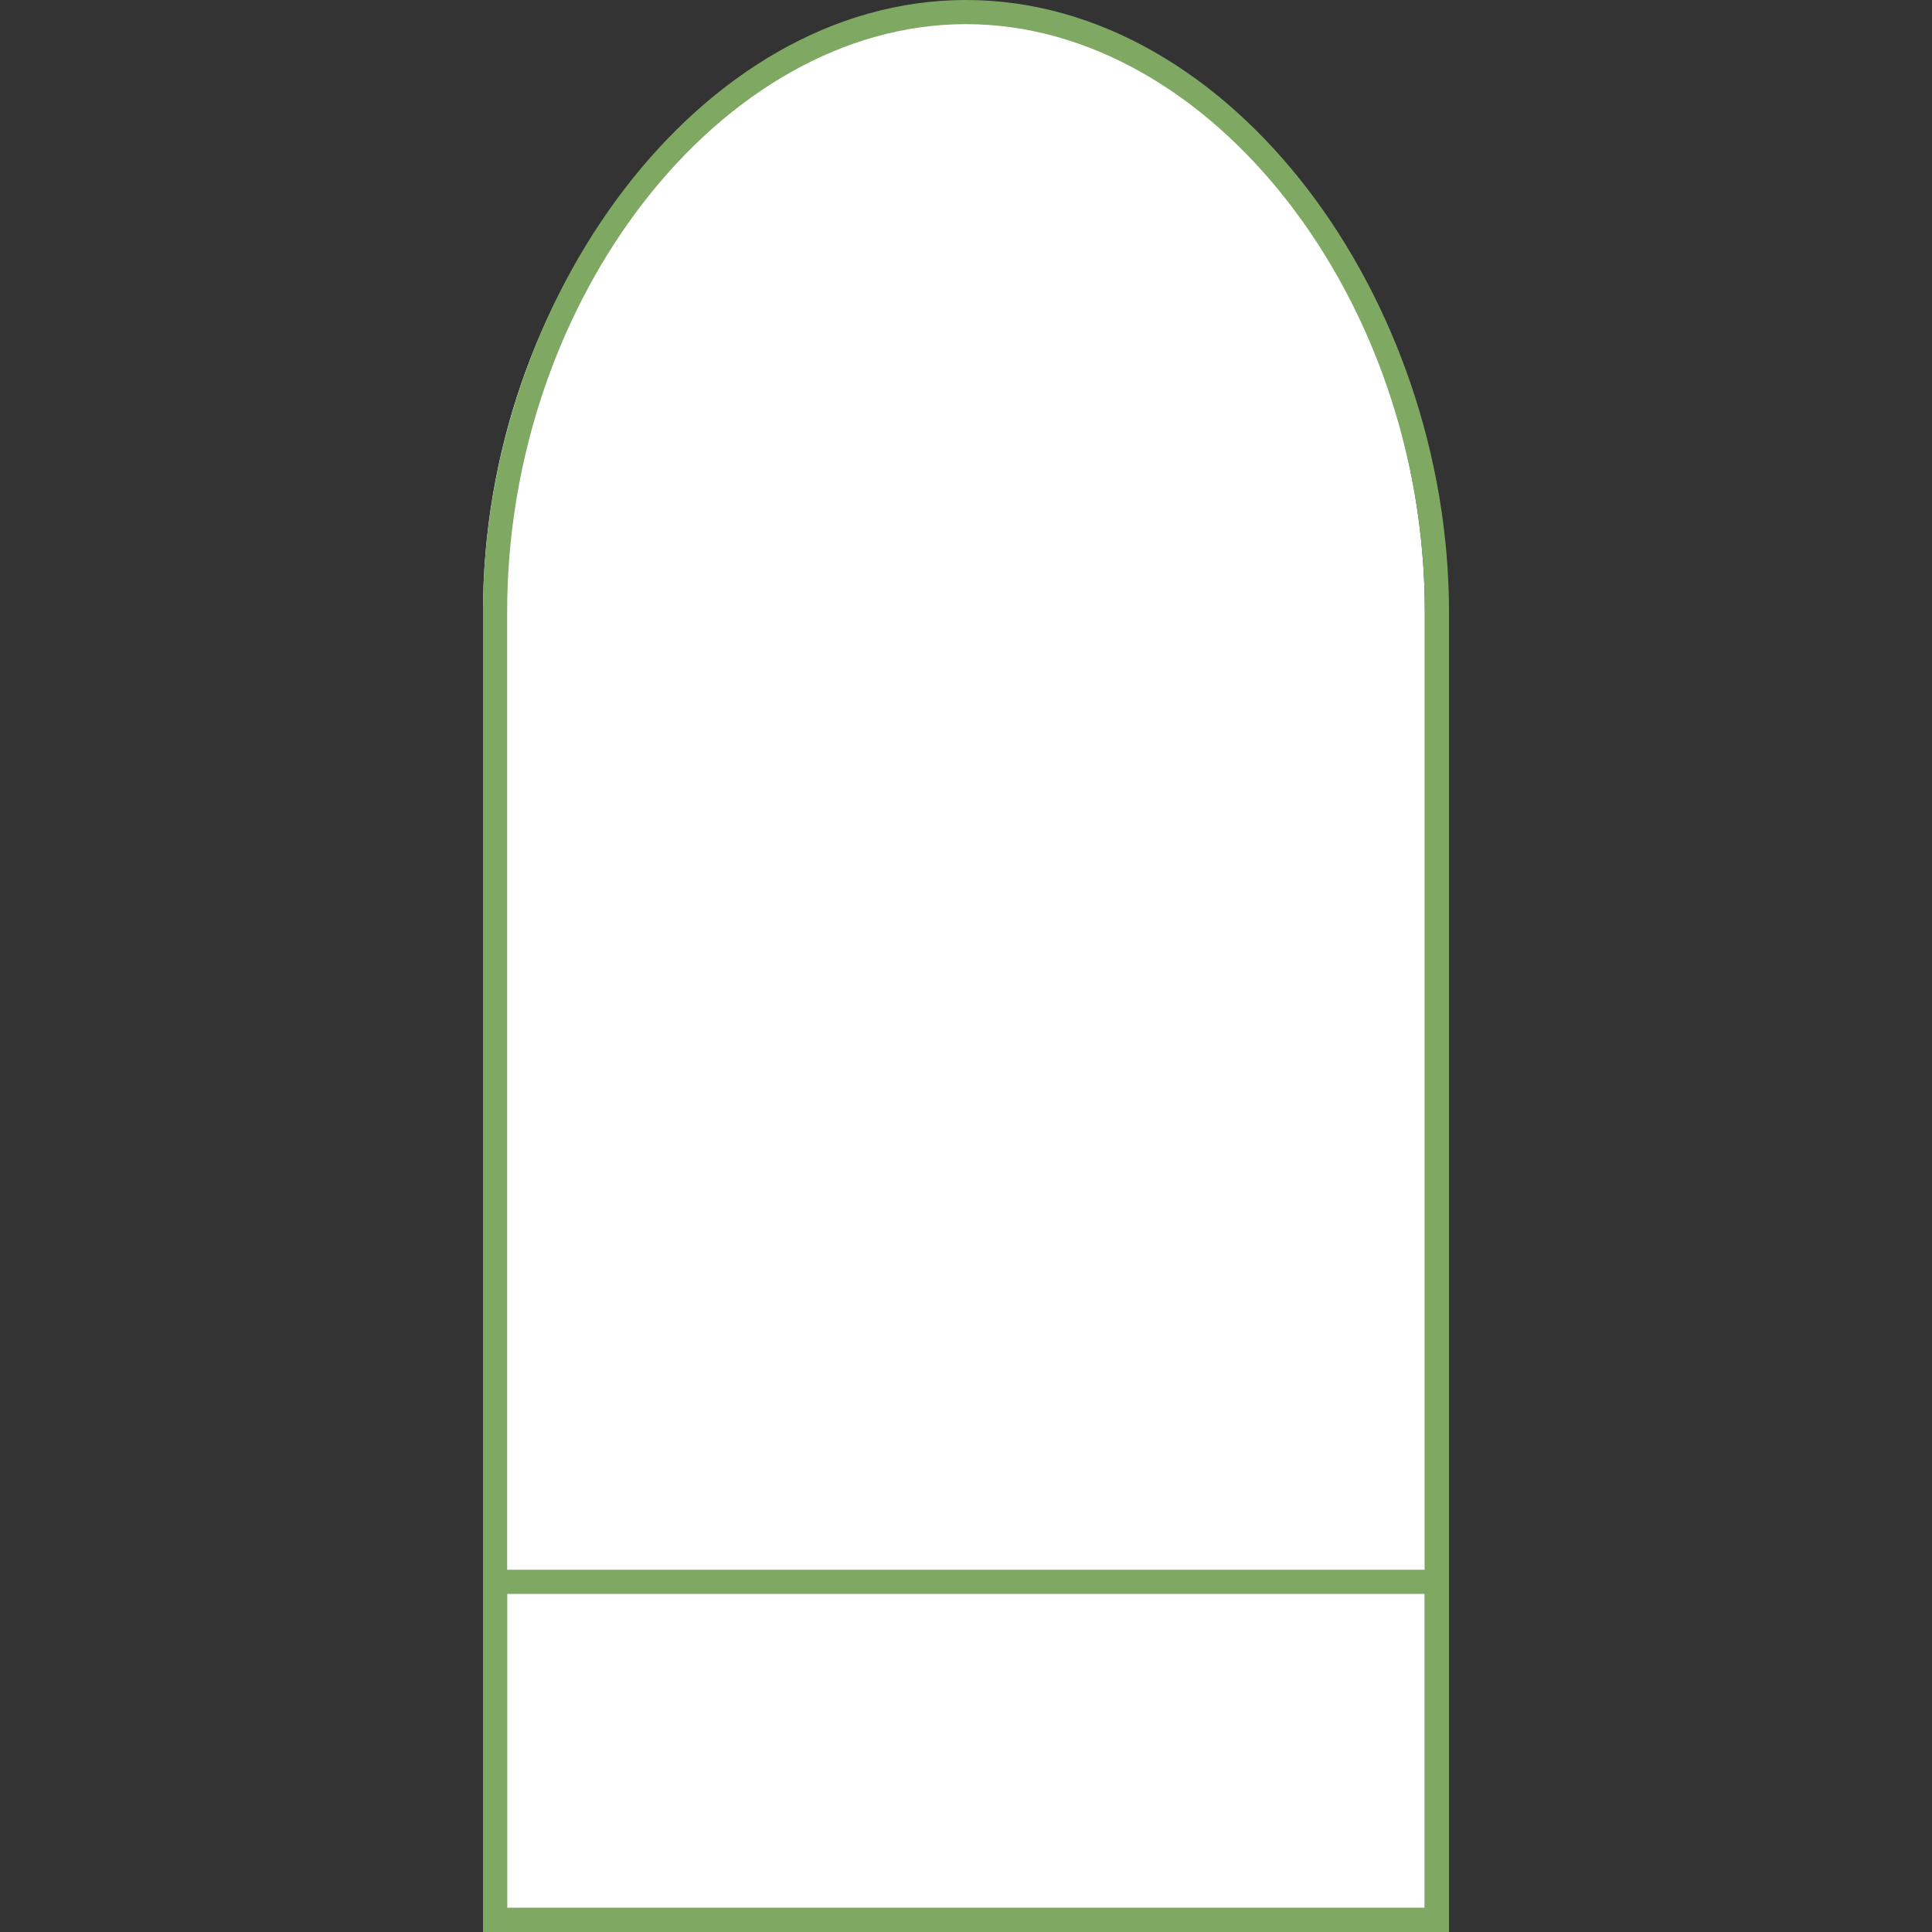
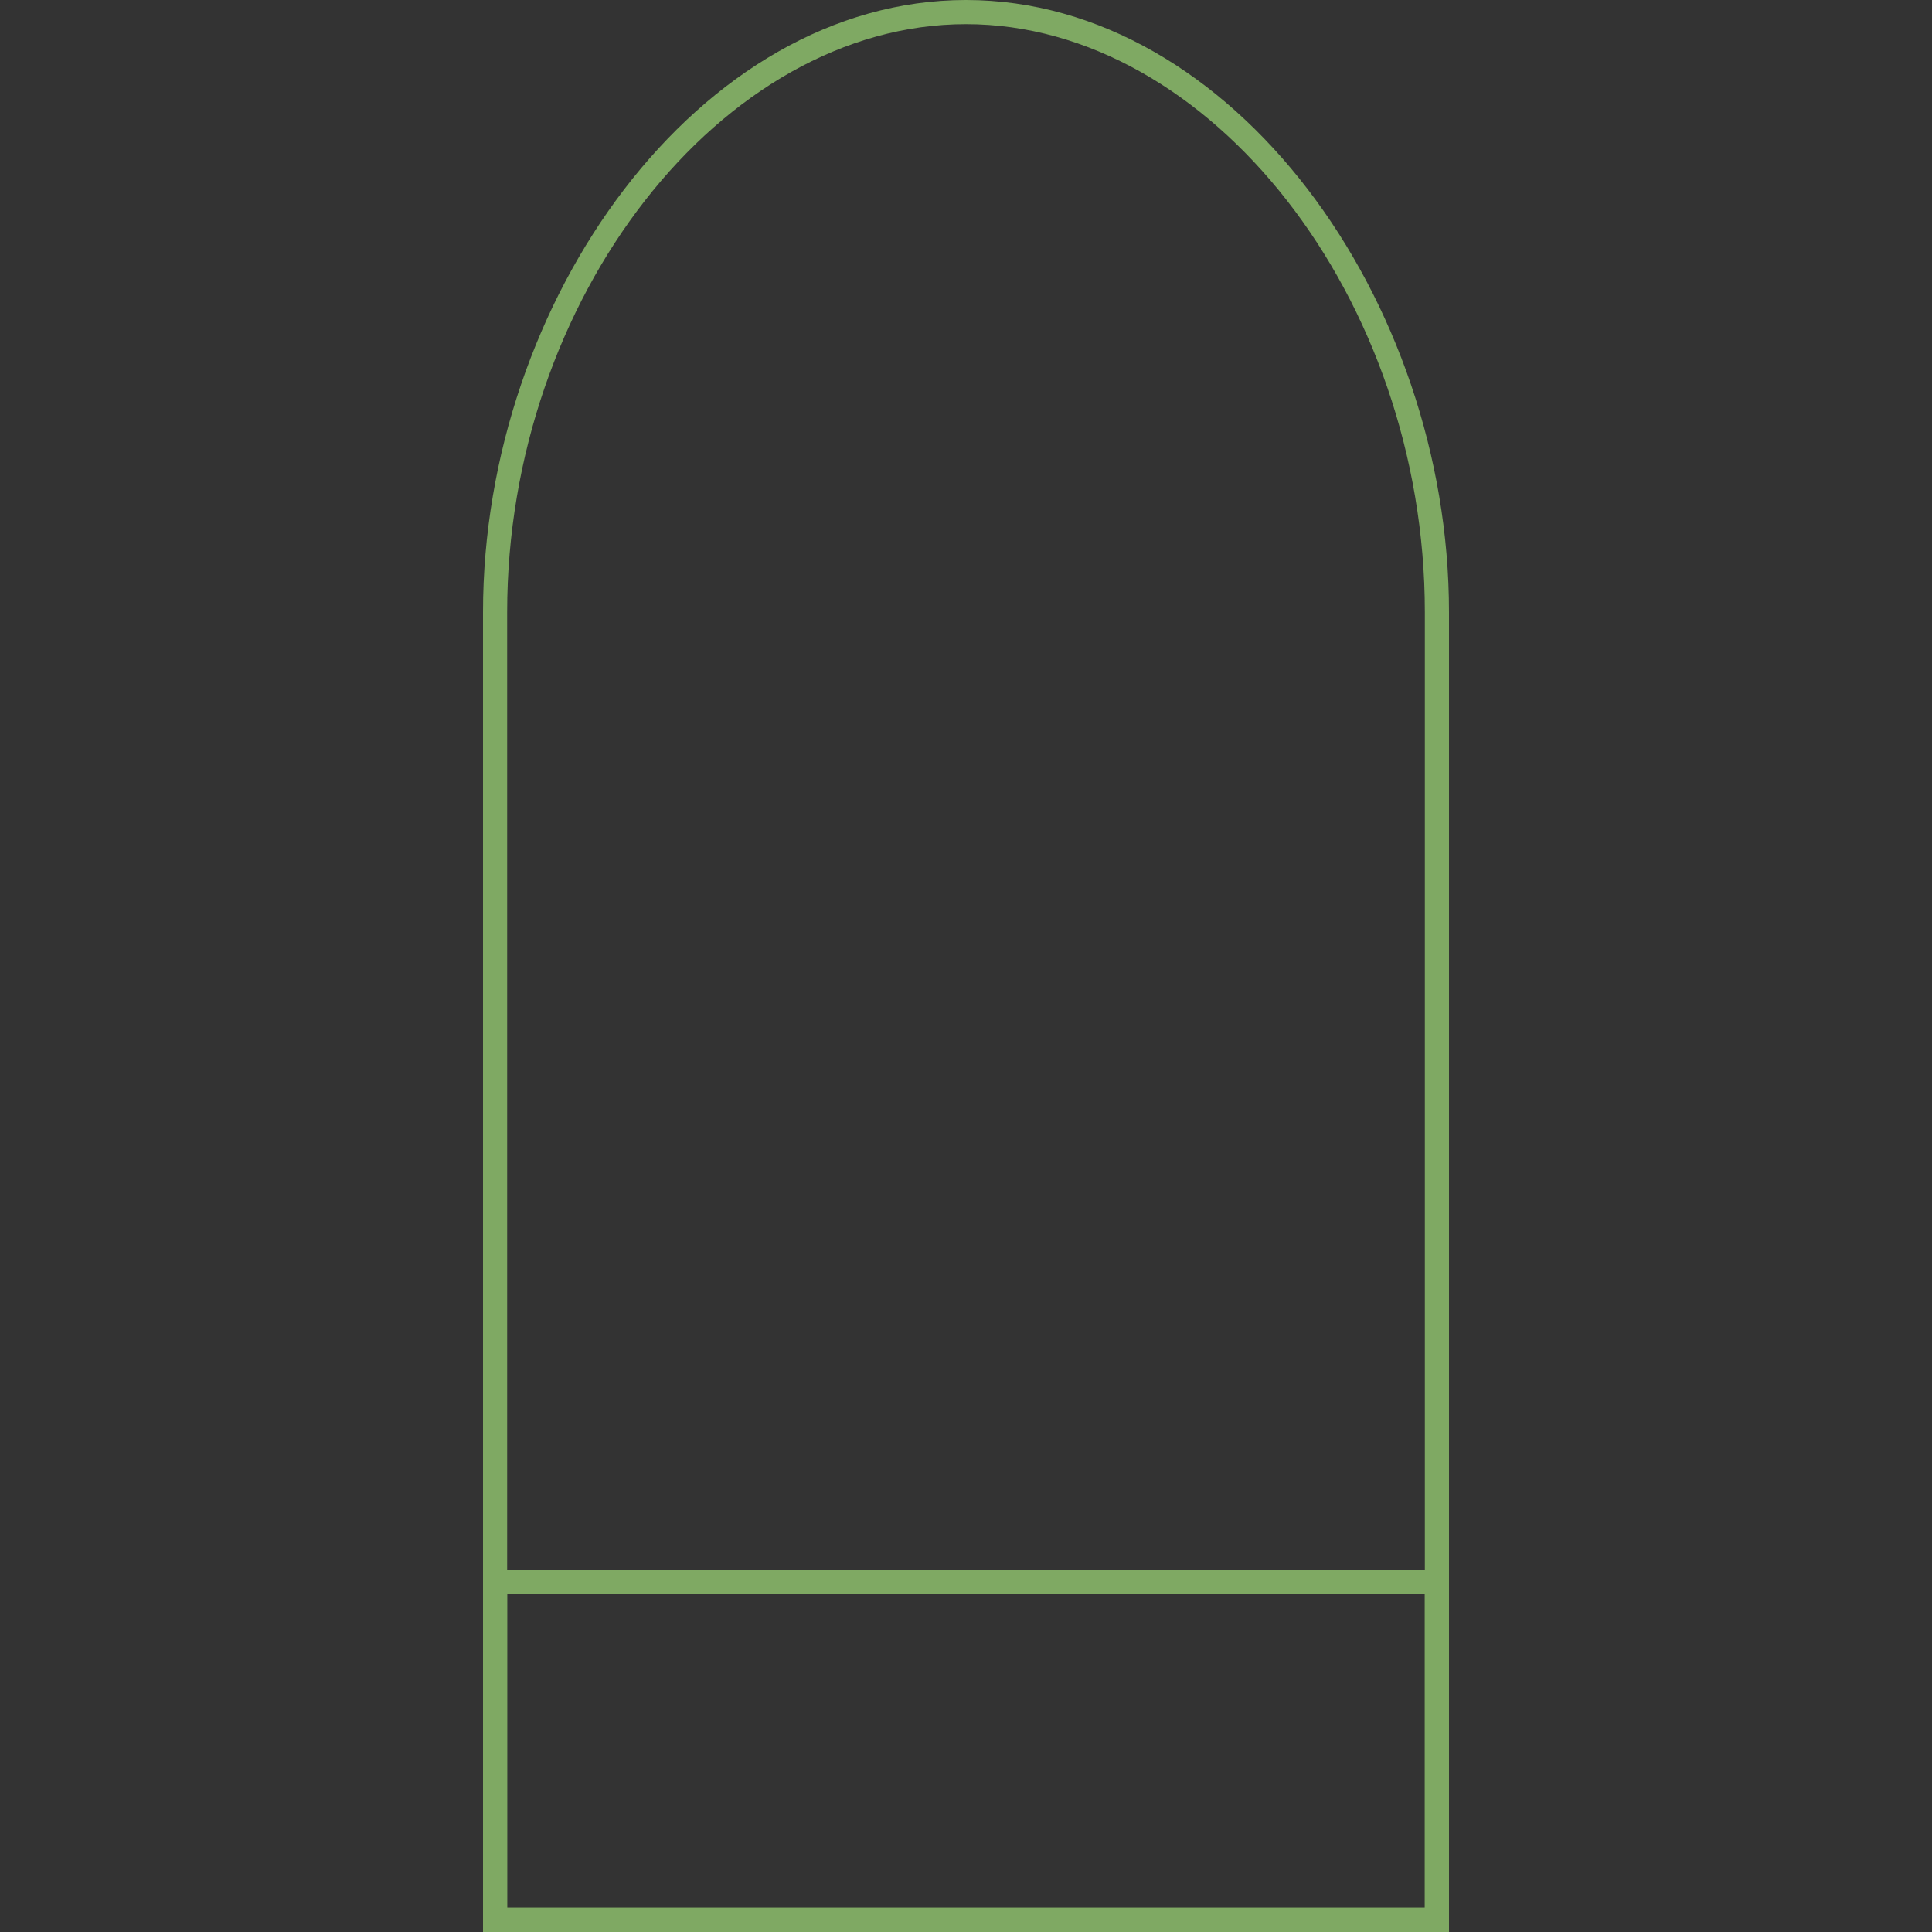
<svg xmlns="http://www.w3.org/2000/svg" version="1.1" id="medicine_x5F_zayaku" x="0px" y="0px" width="80px" height="80px" viewBox="0 0 80 80" enable-background="new 0 0 80 80" xml:space="preserve">
  <rect x="0" y="0" width="80" height="80" fill="#333333" stroke="none" />
  <g>
-     <path fill="#FFFFFF" d="M20,80V25.342C20,12.108,29.112,0.5,39.5,0.5S59,12.108,59,25.342V80H20z" />
    <path fill="#7FA963" d="M40,1c10.121,0,19,11.375,19,24.342V79H21V25.342C21,12.375,29.878,1,40,1 M40,0   C28.954,0,20,12.422,20,25.342V80h40V25.342C60,12.422,51.045,0,40,0L40,0z" />
  </g>
  <g>
    <g>
      <path fill="#7FA963" d="M59,66v13H21V66H59 M60,65H20v15h40V65L60,65z" />
    </g>
  </g>
</svg>